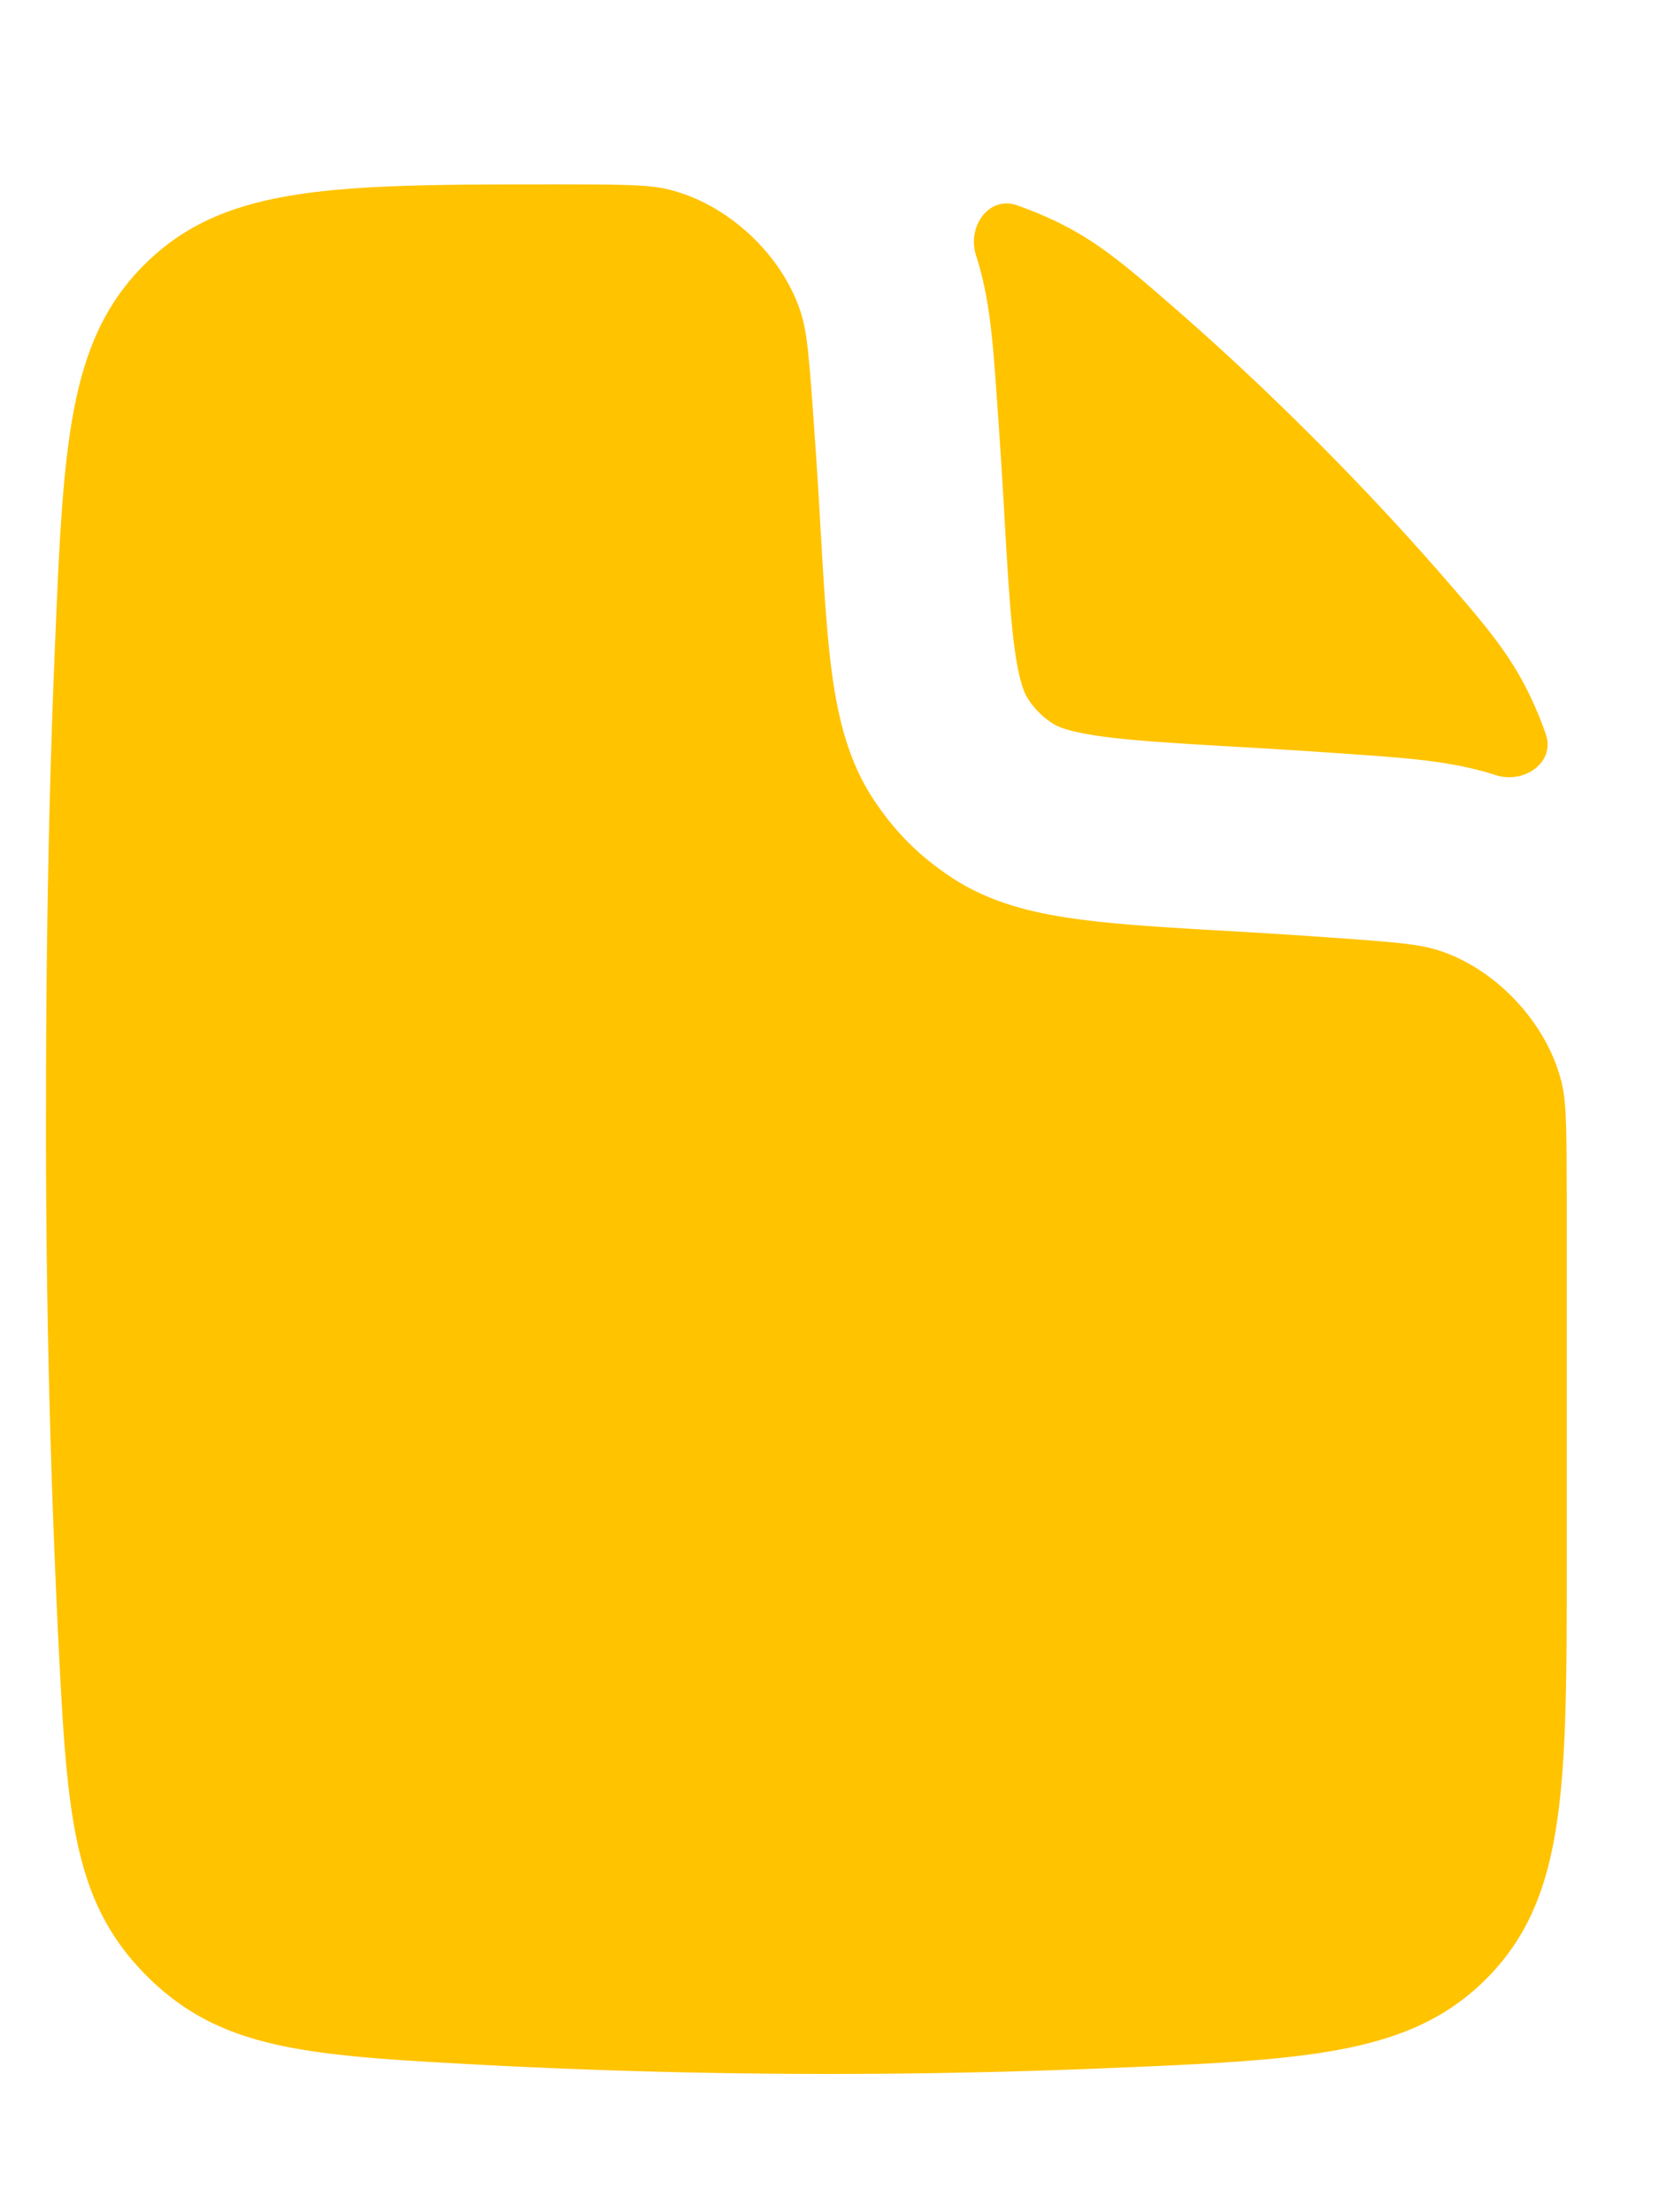
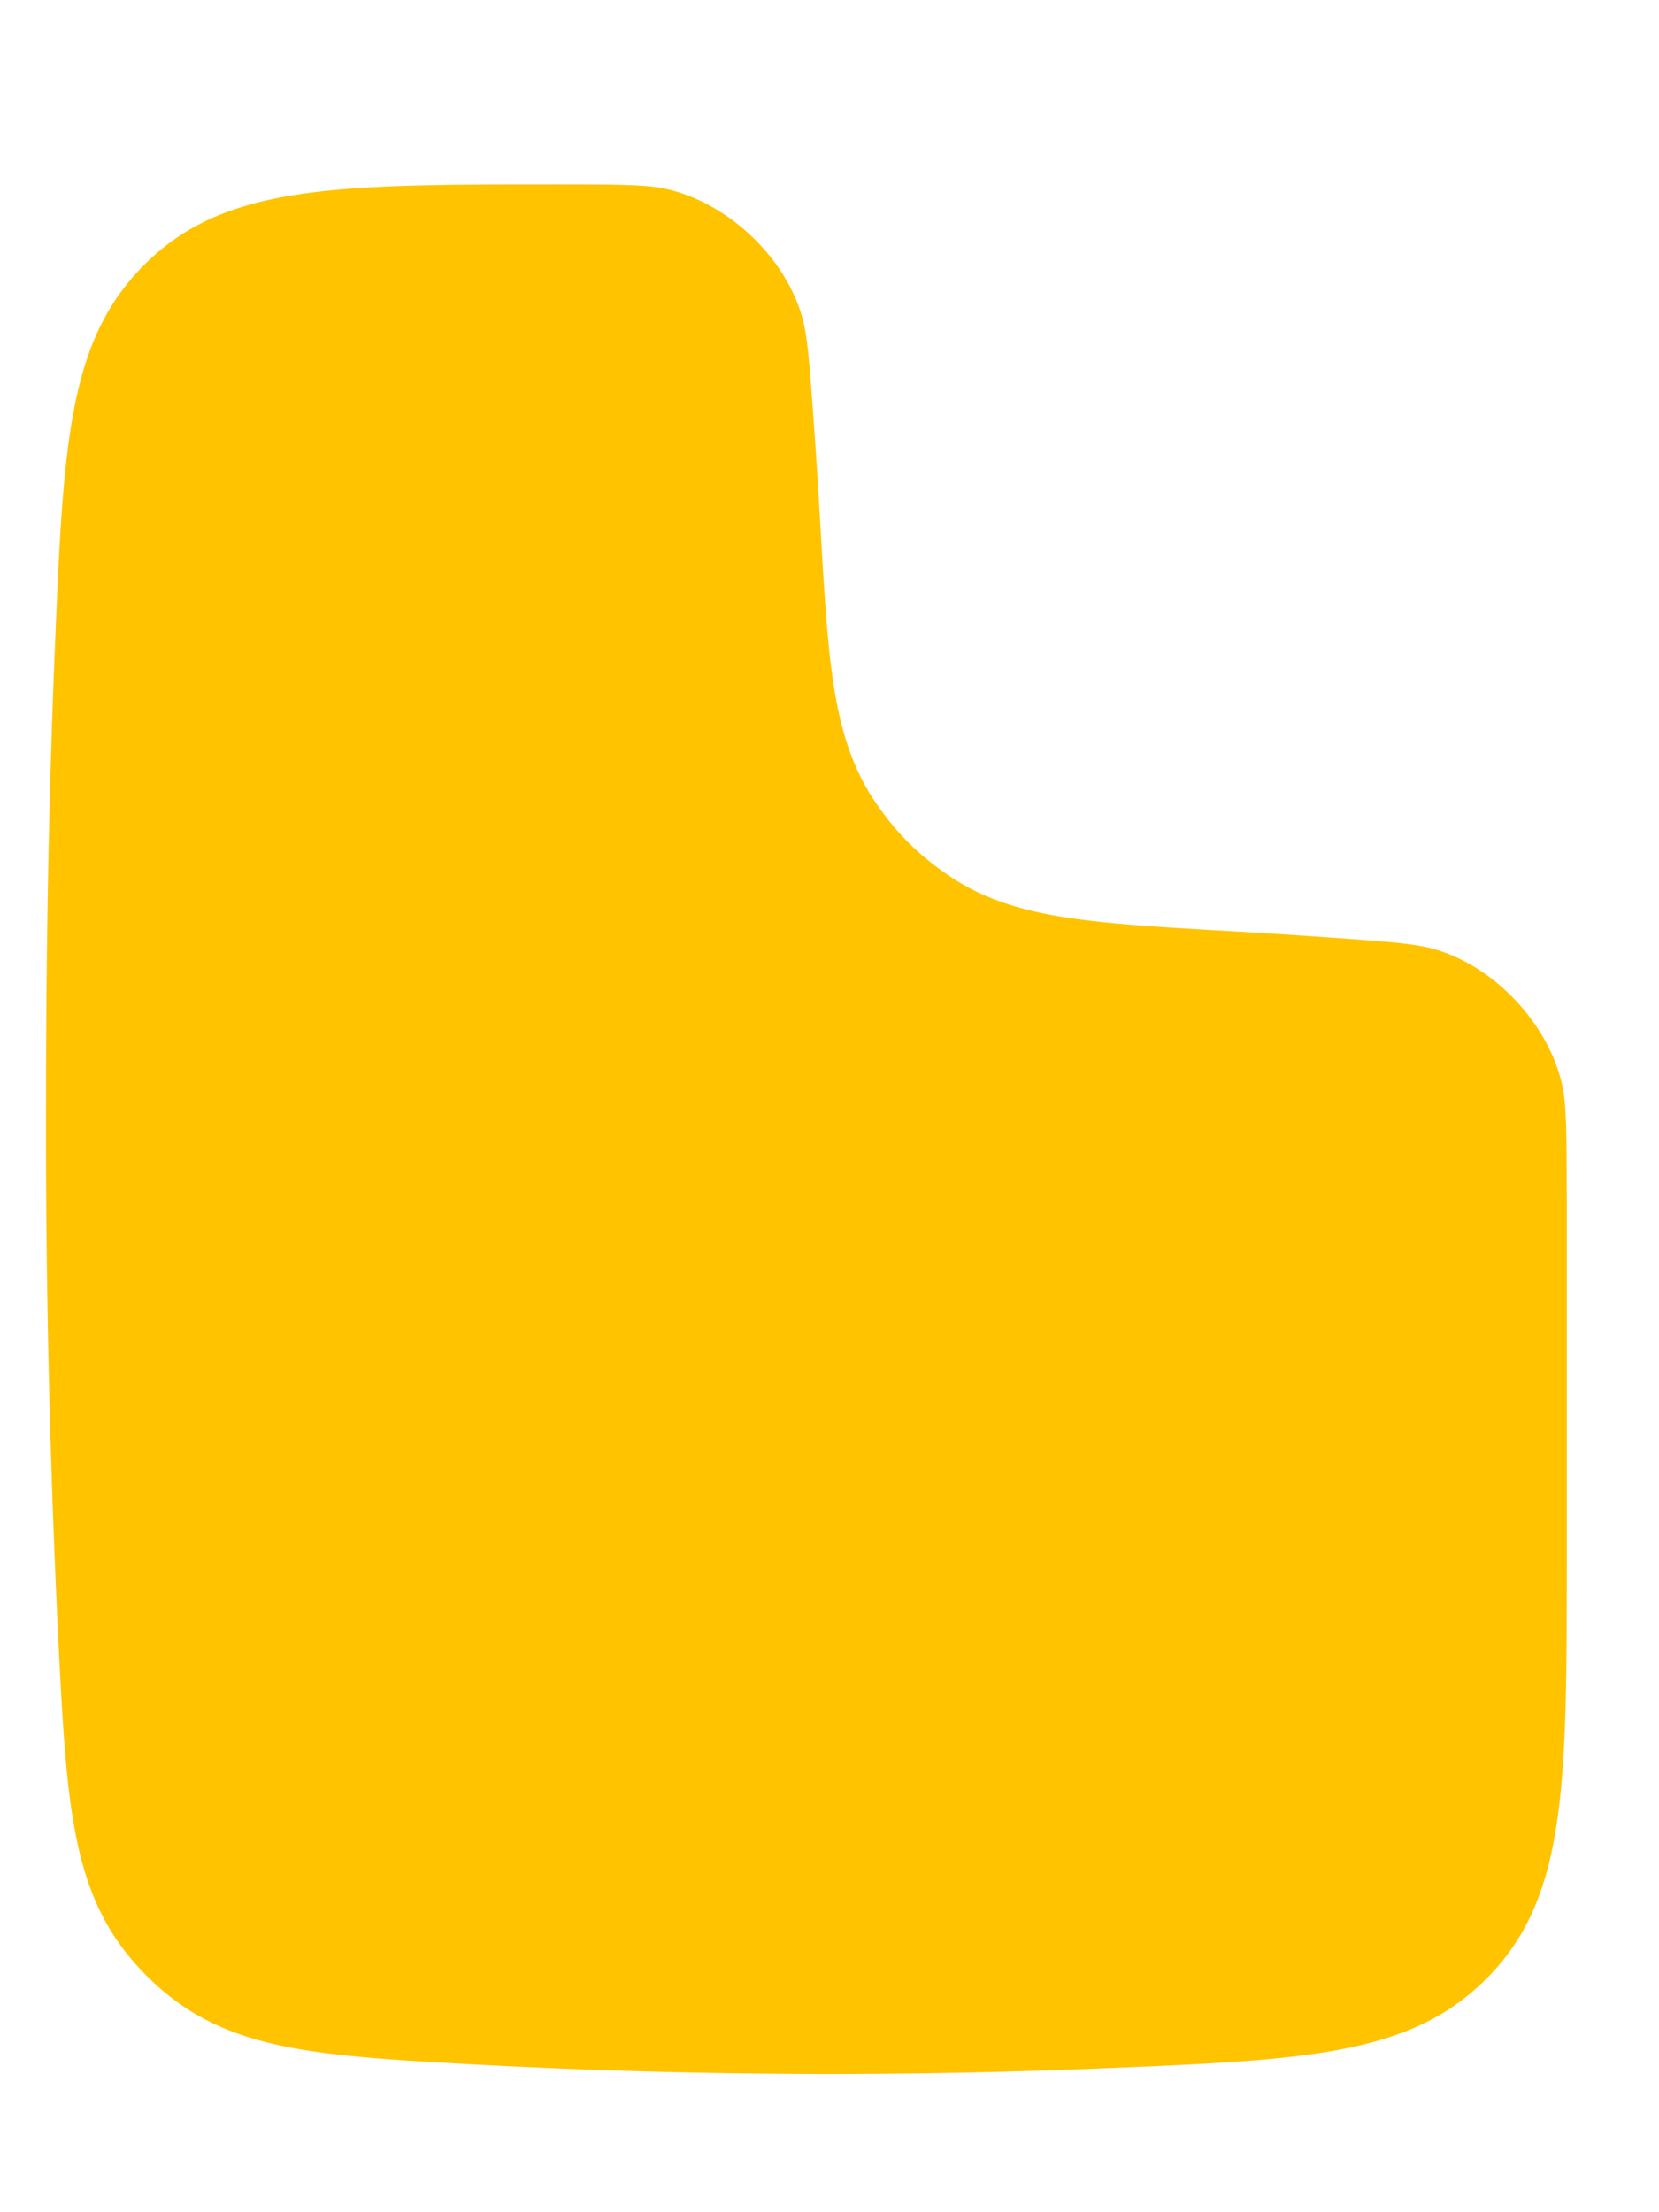
<svg xmlns="http://www.w3.org/2000/svg" width="30" height="40" fill="none">
  <path fill="#FFC300" d="M10.05 3.334c1.317 0 1.71.01 2.051.095 1.06.26 2.042 1.175 2.377 2.213.11.342.145.7.234 1.949.04.56.08 1.147.114 1.754.066 1.15.119 2.117.226 2.884.109.771.294 1.546.747 2.23.39.587.82 1.017 1.407 1.406.684.453 1.458.64 2.23.747.767.108 1.733.163 2.884.228.606.035 1.193.073 1.754.113 1.25.088 1.607.124 1.948.234 1.039.335 1.953 1.317 2.214 2.376.064.26.085.549.092 1.25l.004.853v6.53c0 4.046-.001 6.069-1.393 7.52-1.393 1.45-3.275 1.529-7.041 1.684a119.904 119.904 0 0 1-11.123-.062c-3.18-.17-4.77-.256-6.127-1.616-1.355-1.36-1.437-2.963-1.598-6.167a191.111 191.111 0 0 1-.218-9.556c0-3.246.065-5.976.158-8.225.156-3.771.234-5.657 1.684-7.05 1.44-1.382 3.427-1.39 7.377-1.39Z" />
-   <path fill="#FFC300" d="M17.65 4.619c-.167-.518.23-1.087.744-.906l.114.041c1.129.422 1.67.892 2.749 1.83a48.86 48.86 0 0 1 2.491 2.332 48.876 48.876 0 0 1 2.333 2.492c.938 1.08 1.407 1.62 1.83 2.749l.04.114c.18.512-.388.91-.905.744-.811-.262-1.633-.31-2.736-.388-.575-.04-1.177-.08-1.8-.115-1.208-.07-2.012-.116-2.61-.2-.595-.084-.786-.18-.854-.225a1.445 1.445 0 0 1-.467-.469c-.044-.067-.142-.258-.226-.853-.084-.599-.131-1.402-.2-2.609-.036-.623-.075-1.226-.116-1.801-.078-1.104-.125-1.925-.387-2.736Z" />
</svg>